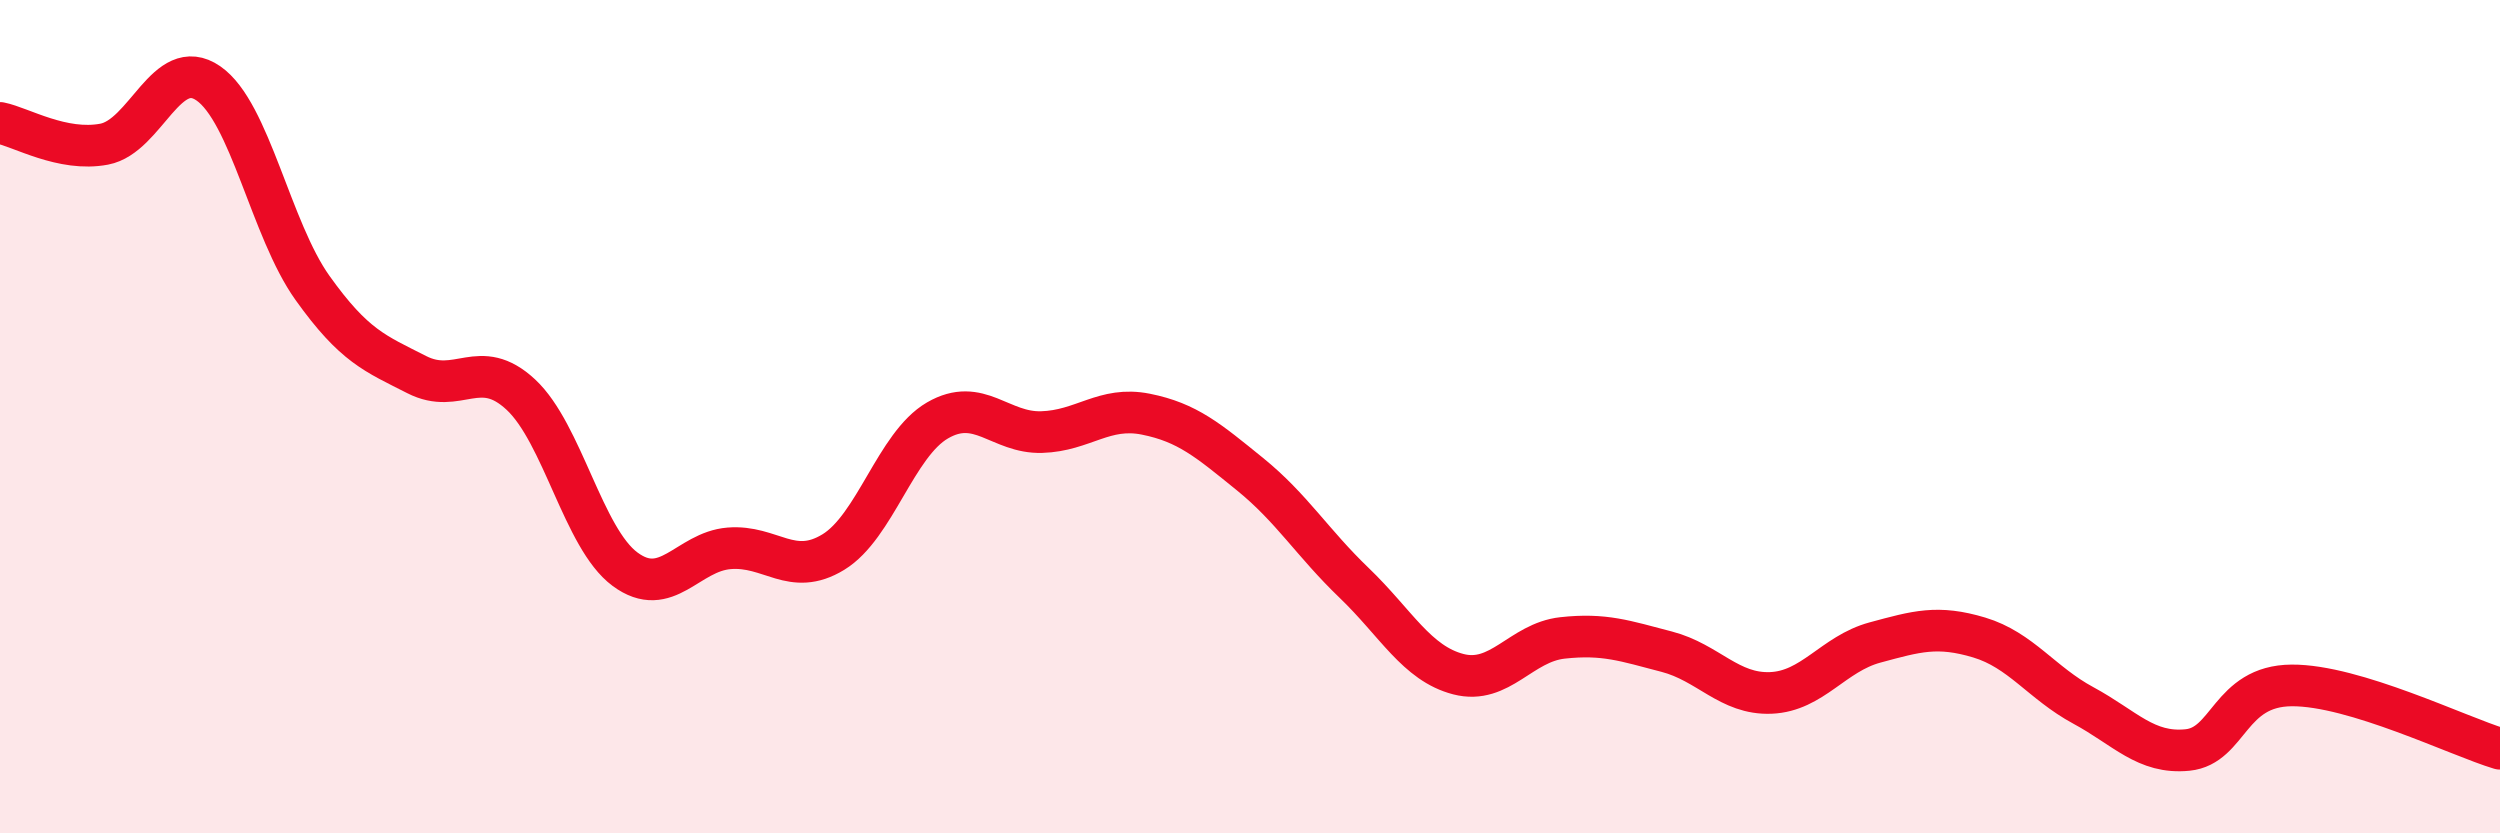
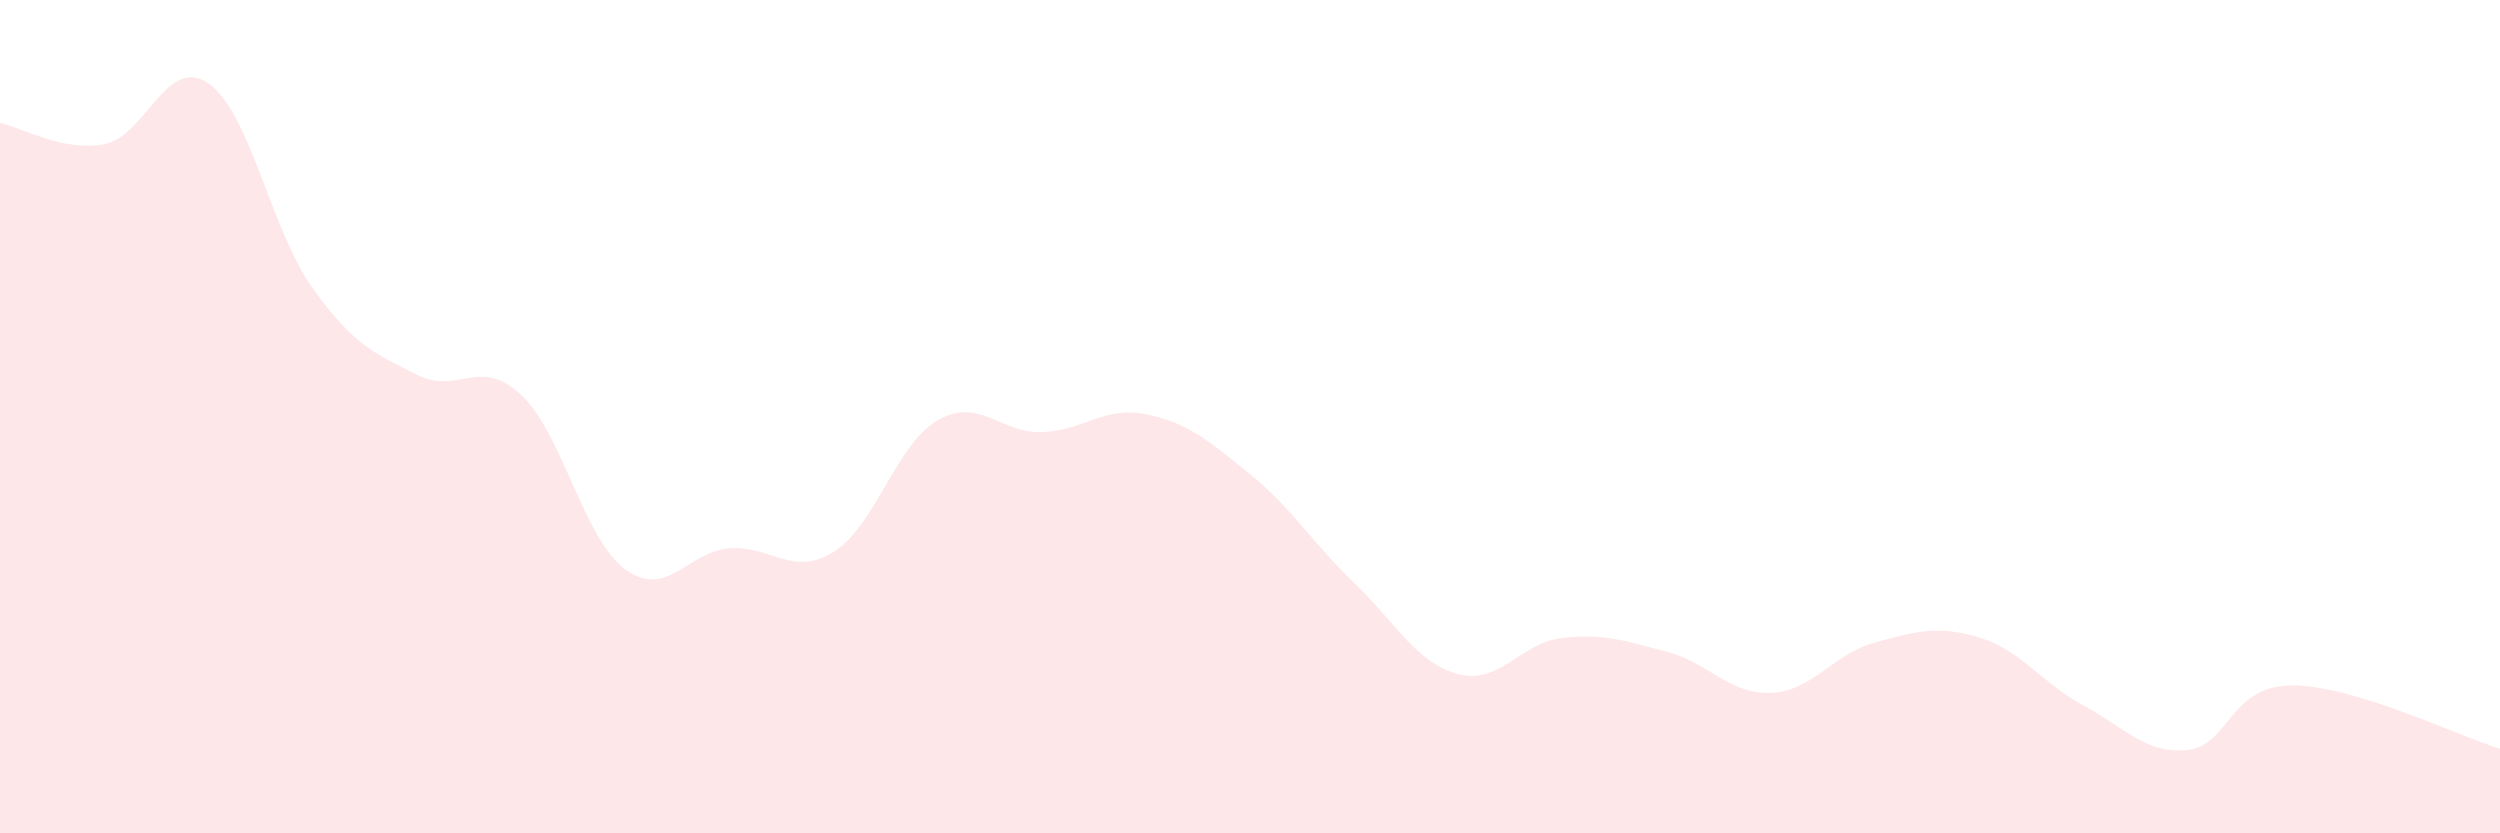
<svg xmlns="http://www.w3.org/2000/svg" width="60" height="20" viewBox="0 0 60 20">
  <path d="M 0,2.95 C 0.5,3.05 1.5,3.65 2.5,3.46 C 3.5,3.27 4,1.31 5,2 C 6,2.69 6.5,5.51 7.5,6.91 C 8.5,8.31 9,8.48 10,8.99 C 11,9.5 11.5,8.54 12.5,9.47 C 13.5,10.4 14,12.92 15,13.66 C 16,14.4 16.5,13.24 17.5,13.16 C 18.5,13.08 19,13.86 20,13.25 C 21,12.64 21.5,10.67 22.5,10.09 C 23.5,9.51 24,10.4 25,10.37 C 26,10.34 26.5,9.74 27.5,9.94 C 28.5,10.14 29,10.57 30,11.38 C 31,12.19 31.5,13.03 32.5,13.99 C 33.5,14.95 34,15.92 35,16.18 C 36,16.44 36.5,15.42 37.5,15.31 C 38.5,15.2 39,15.38 40,15.64 C 41,15.9 41.5,16.67 42.5,16.63 C 43.5,16.59 44,15.69 45,15.42 C 46,15.15 46.5,15 47.5,15.3 C 48.5,15.6 49,16.39 50,16.93 C 51,17.47 51.5,18.1 52.5,18 C 53.5,17.9 53.5,16.46 55,16.45 C 56.5,16.44 59,17.67 60,17.97L60 20L0 20Z" fill="#EB0A25" opacity="0.1" stroke-linecap="round" stroke-linejoin="round" />
-   <path d="M 0,2.95 C 0.5,3.05 1.5,3.65 2.5,3.46 C 3.5,3.27 4,1.31 5,2 C 6,2.69 6.5,5.51 7.5,6.91 C 8.5,8.31 9,8.48 10,8.99 C 11,9.5 11.5,8.54 12.5,9.47 C 13.5,10.4 14,12.92 15,13.66 C 16,14.4 16.5,13.24 17.5,13.16 C 18.5,13.08 19,13.86 20,13.25 C 21,12.64 21.5,10.67 22.5,10.09 C 23.5,9.51 24,10.4 25,10.37 C 26,10.34 26.5,9.74 27.5,9.94 C 28.5,10.14 29,10.57 30,11.38 C 31,12.19 31.5,13.03 32.5,13.99 C 33.5,14.95 34,15.92 35,16.18 C 36,16.44 36.5,15.42 37.5,15.31 C 38.5,15.2 39,15.38 40,15.64 C 41,15.9 41.5,16.67 42.5,16.63 C 43.5,16.59 44,15.69 45,15.42 C 46,15.15 46.5,15 47.5,15.3 C 48.5,15.6 49,16.39 50,16.93 C 51,17.47 51.5,18.1 52.5,18 C 53.5,17.9 53.5,16.46 55,16.45 C 56.5,16.44 59,17.67 60,17.97" stroke="#EB0A25" stroke-width="1" fill="none" stroke-linecap="round" stroke-linejoin="round" />
</svg>